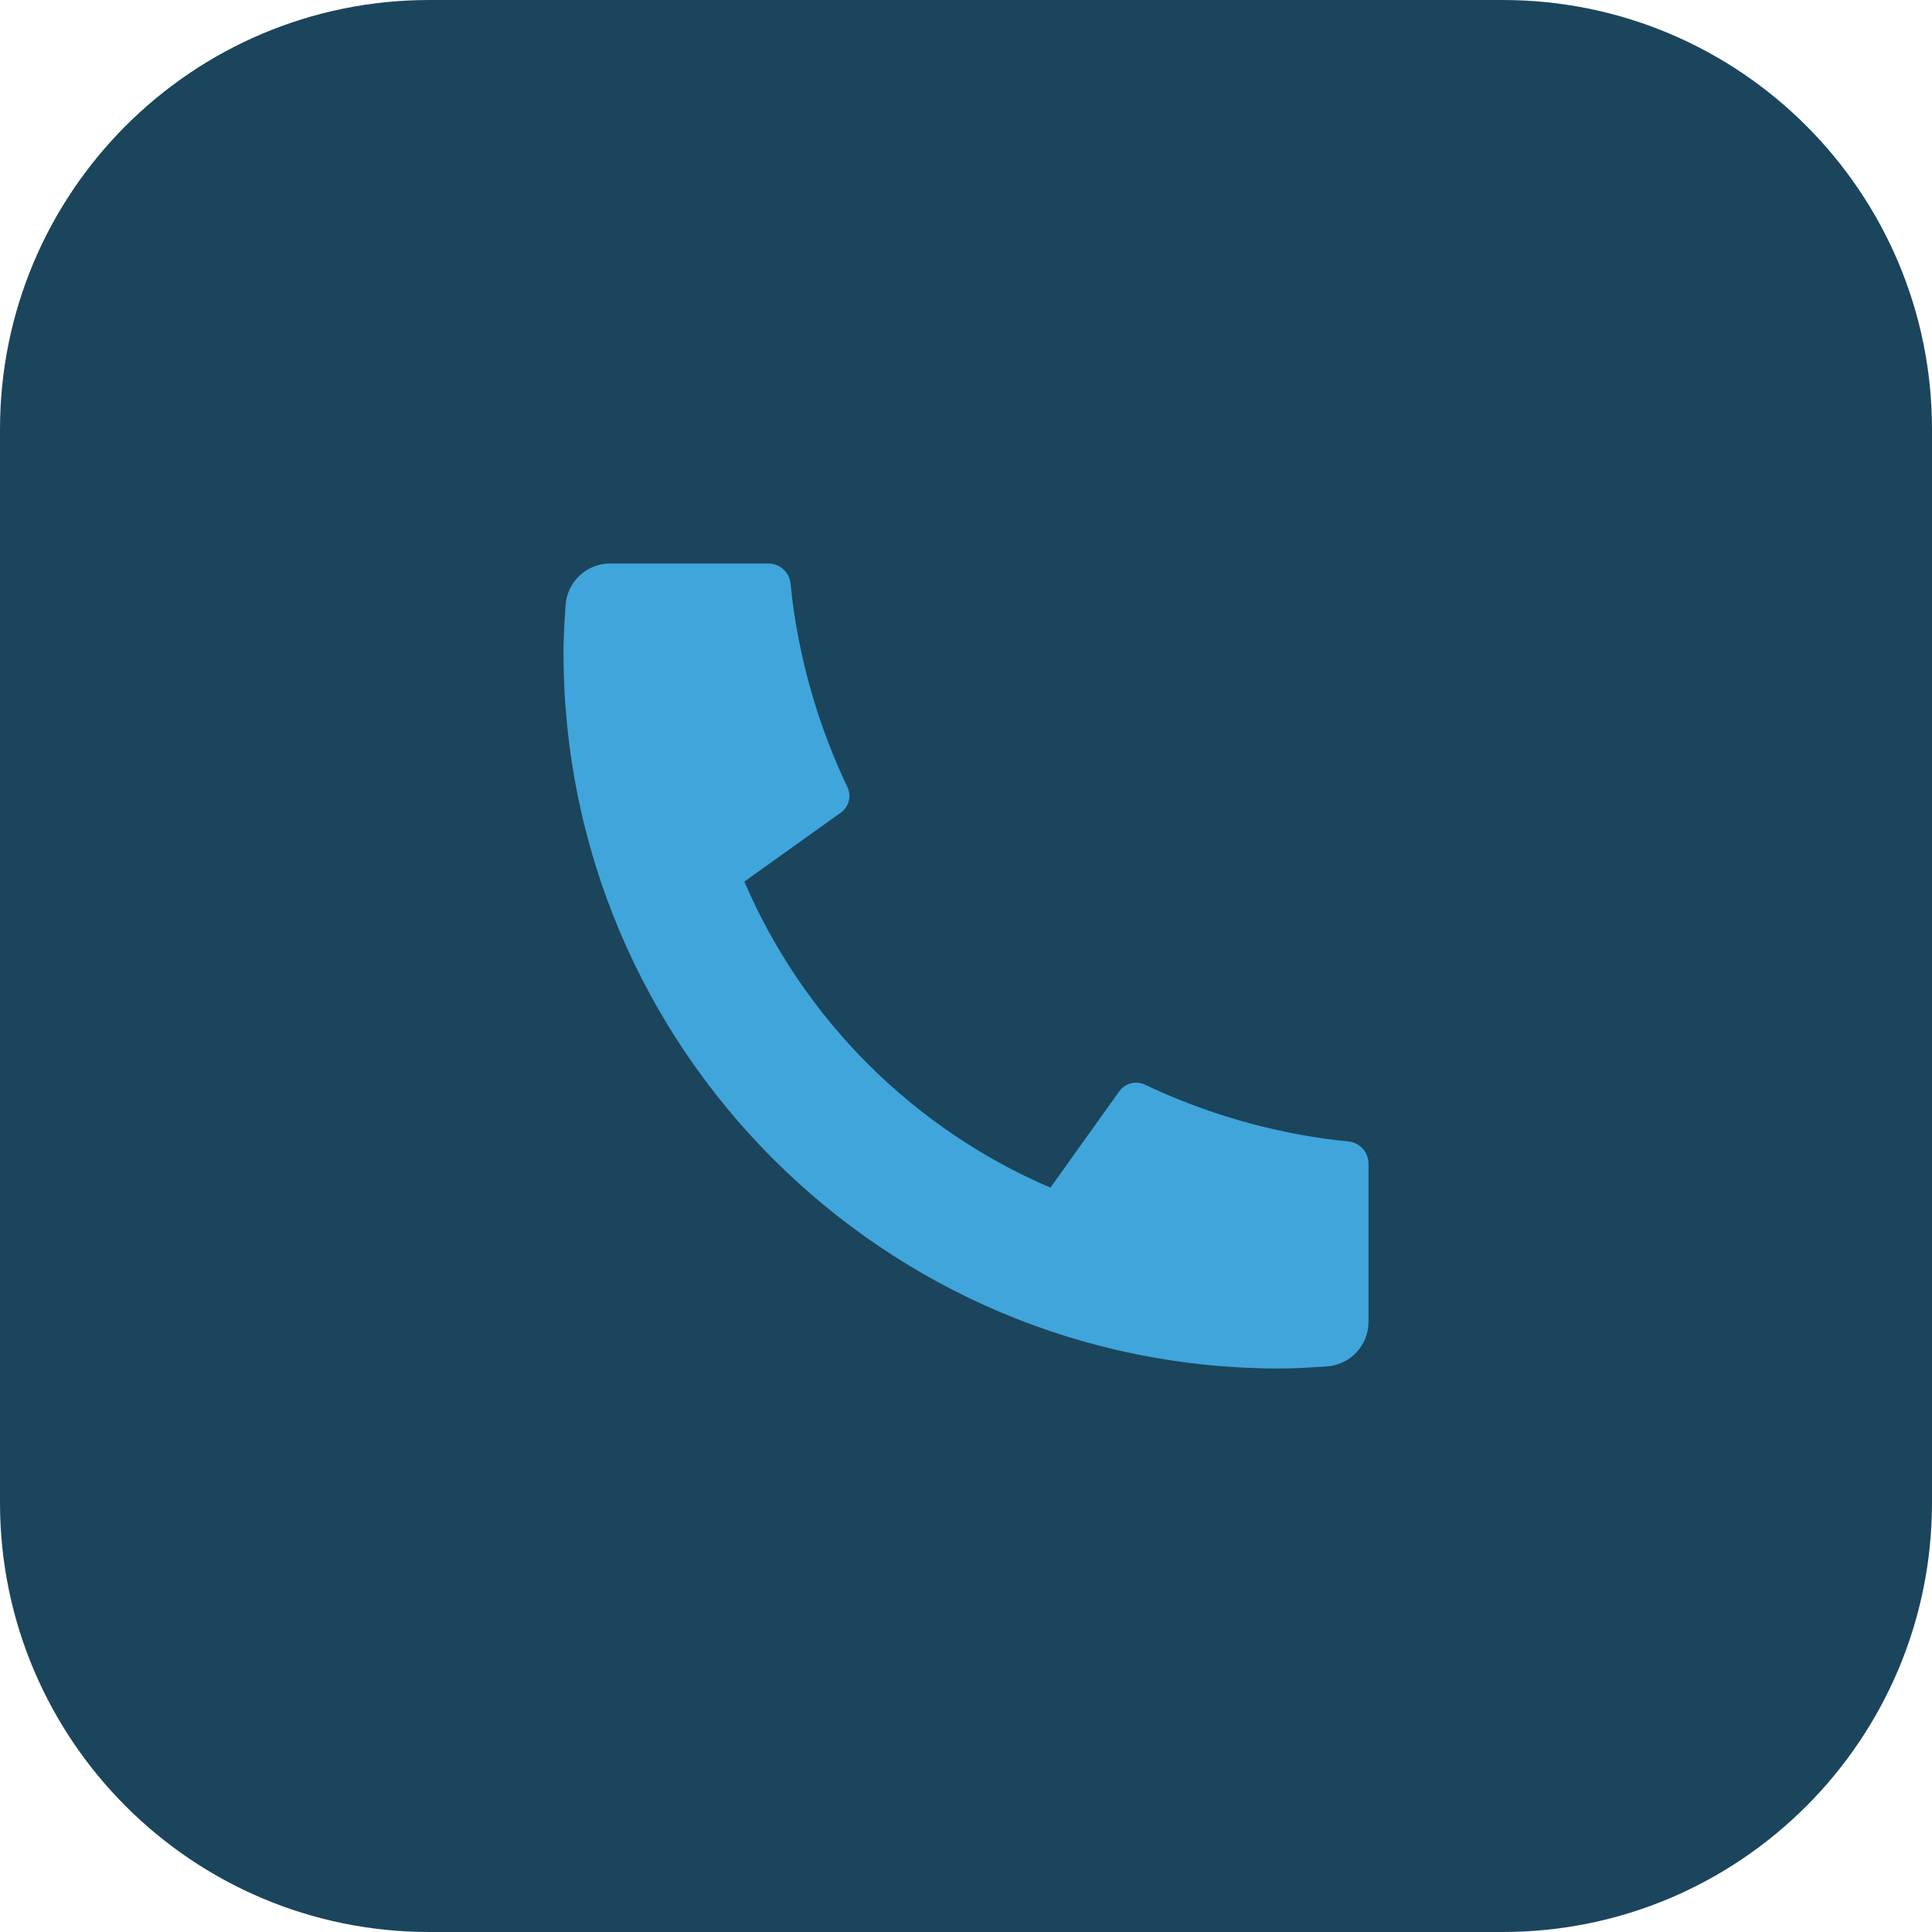
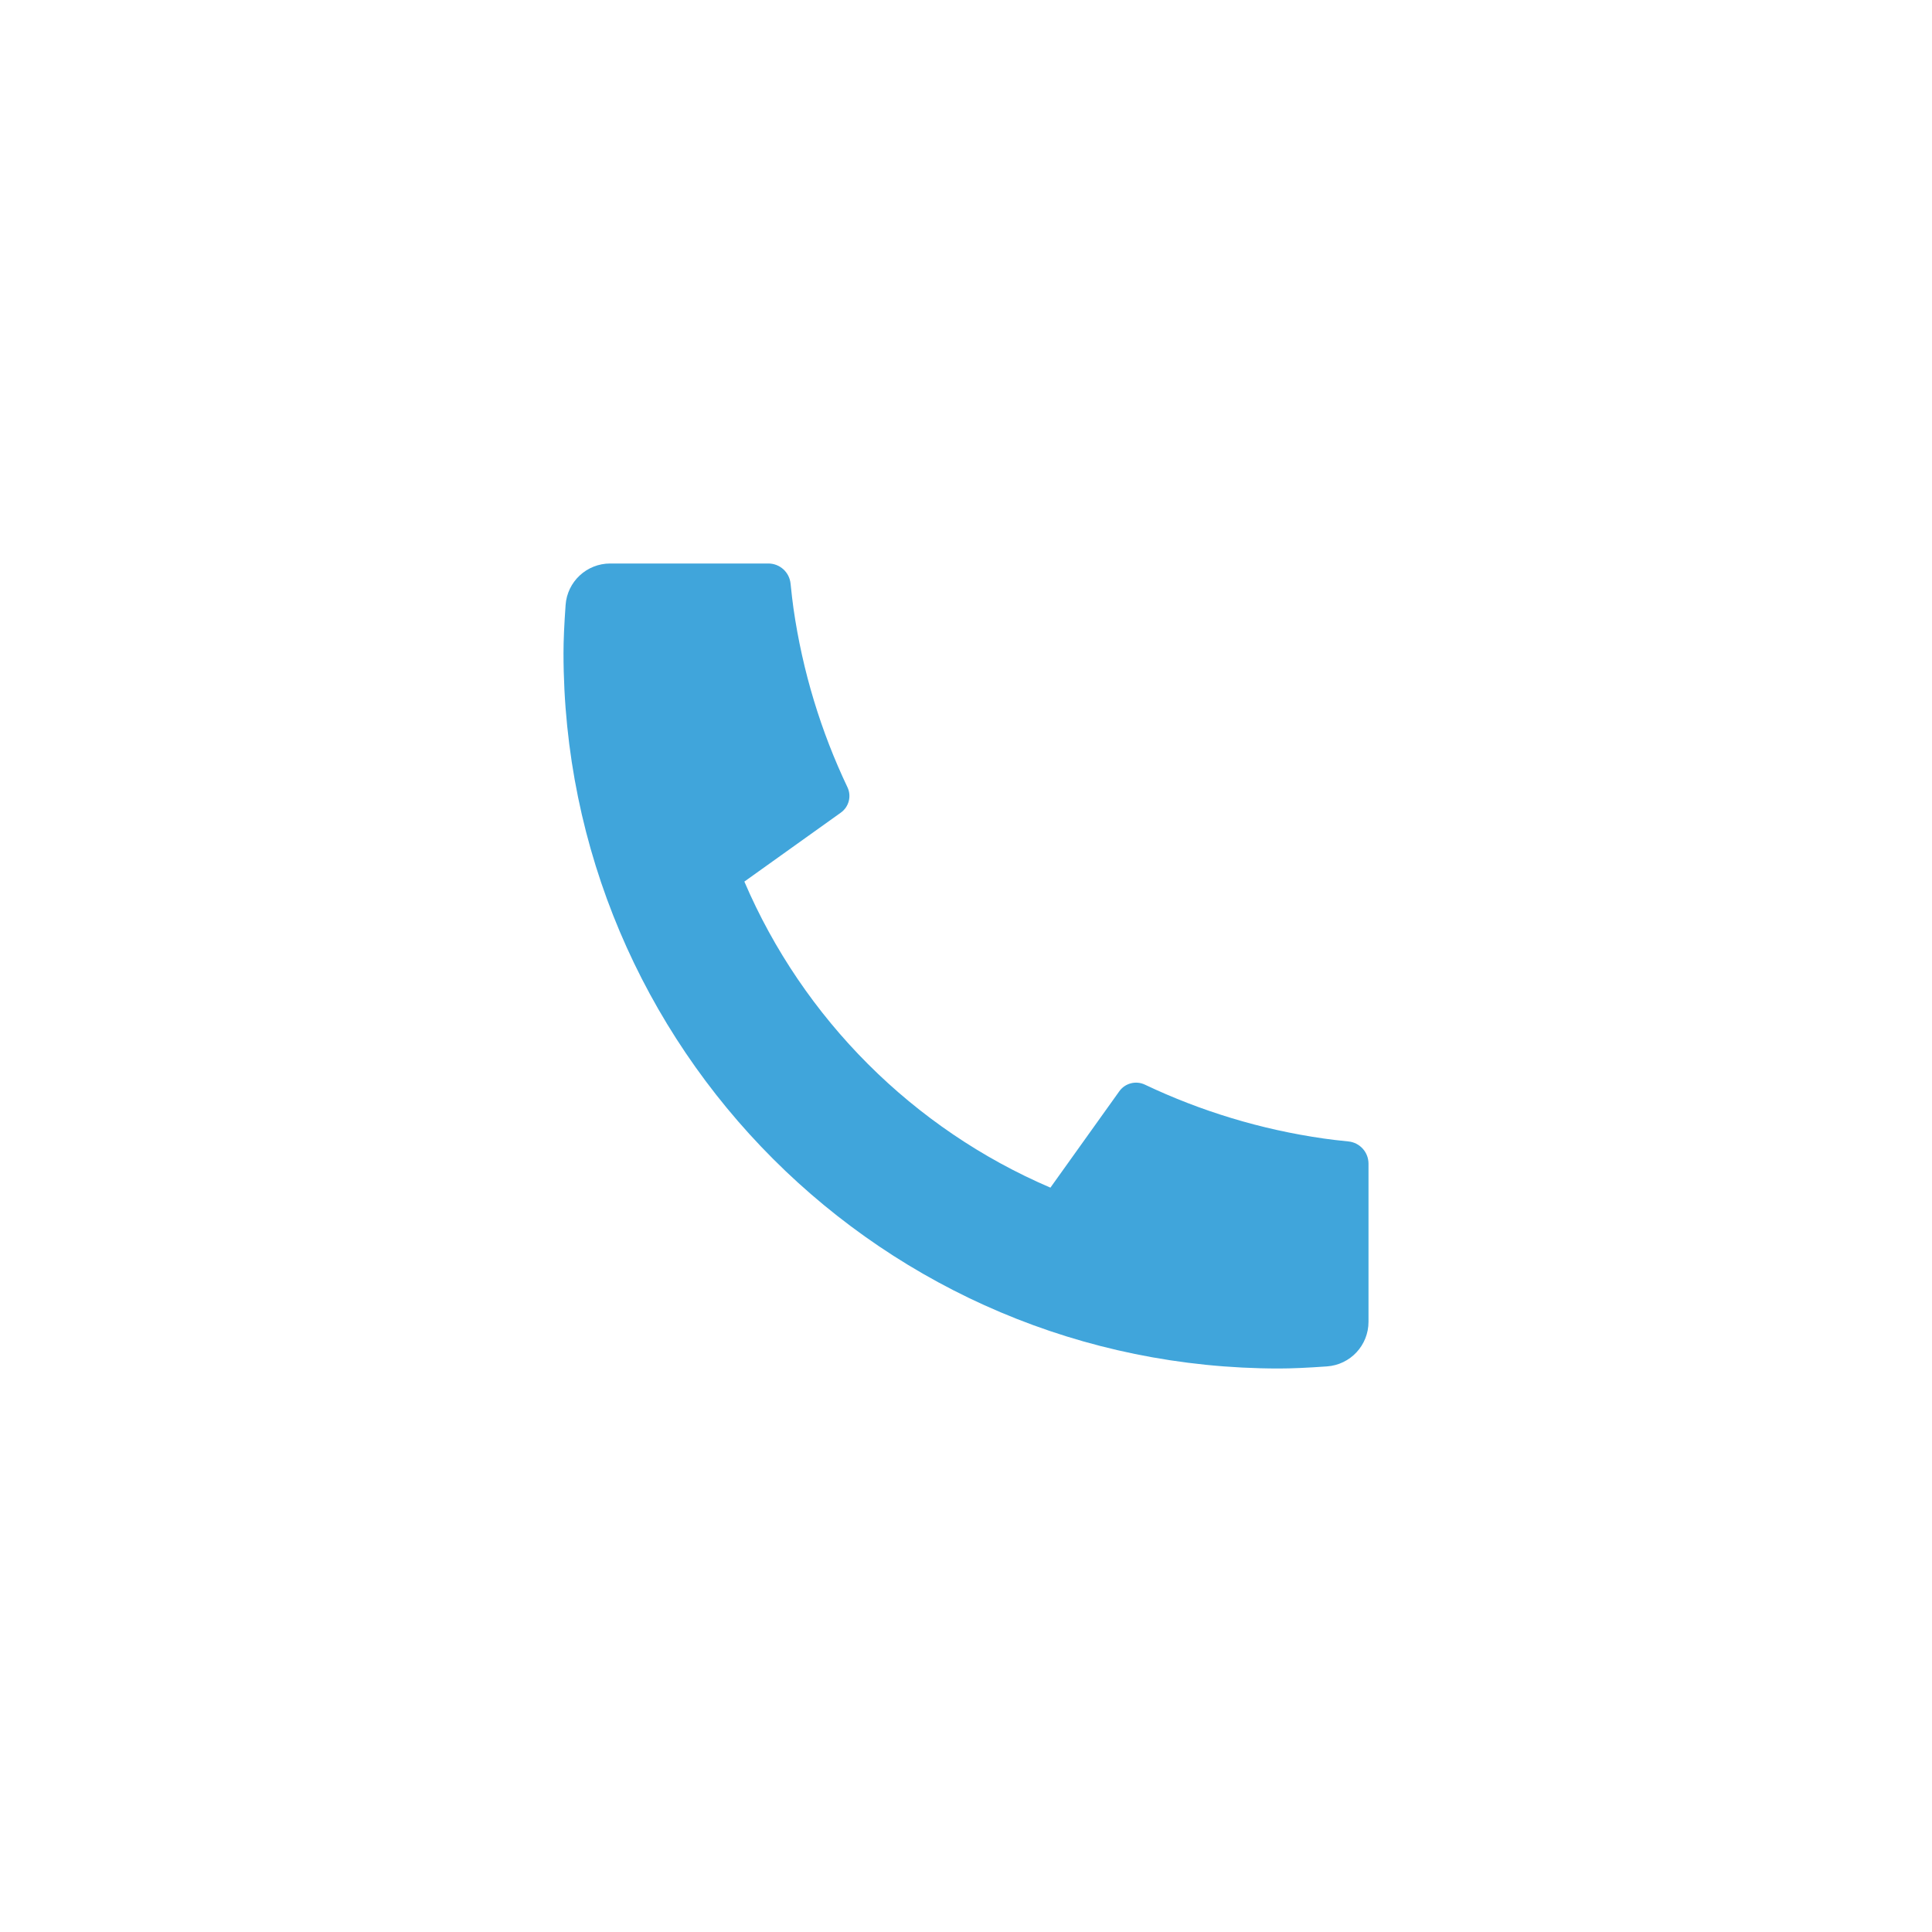
<svg xmlns="http://www.w3.org/2000/svg" width="36" height="36" viewBox="0 0 36 36" fill="none">
-   <path d="M0 8C0 3.582 3.582 0 8 0H28C32.418 0 36 3.582 36 8V28C36 32.418 32.418 36 28 36H8C3.582 36 0 32.418 0 28V8Z" fill="#1B455C" />
  <path d="M25.5 21.683V24.63C25.5 25.068 25.162 25.431 24.725 25.461C24.361 25.487 24.064 25.5 23.833 25.5C16.47 25.5 10.5 19.53 10.5 12.167C10.5 11.936 10.513 11.639 10.539 11.275C10.569 10.838 10.932 10.5 11.37 10.5H14.317C14.531 10.5 14.71 10.662 14.731 10.875C14.751 11.066 14.768 11.219 14.785 11.335C14.954 12.512 15.298 13.633 15.791 14.669C15.87 14.835 15.818 15.035 15.668 15.142L13.87 16.427C14.965 18.984 17.016 21.035 19.573 22.13L20.856 20.335C20.964 20.183 21.166 20.131 21.334 20.211C22.37 20.703 23.491 21.047 24.668 21.215C24.783 21.232 24.935 21.25 25.125 21.269C25.338 21.29 25.5 21.469 25.5 21.683Z" fill="#40A5DB" />
</svg>